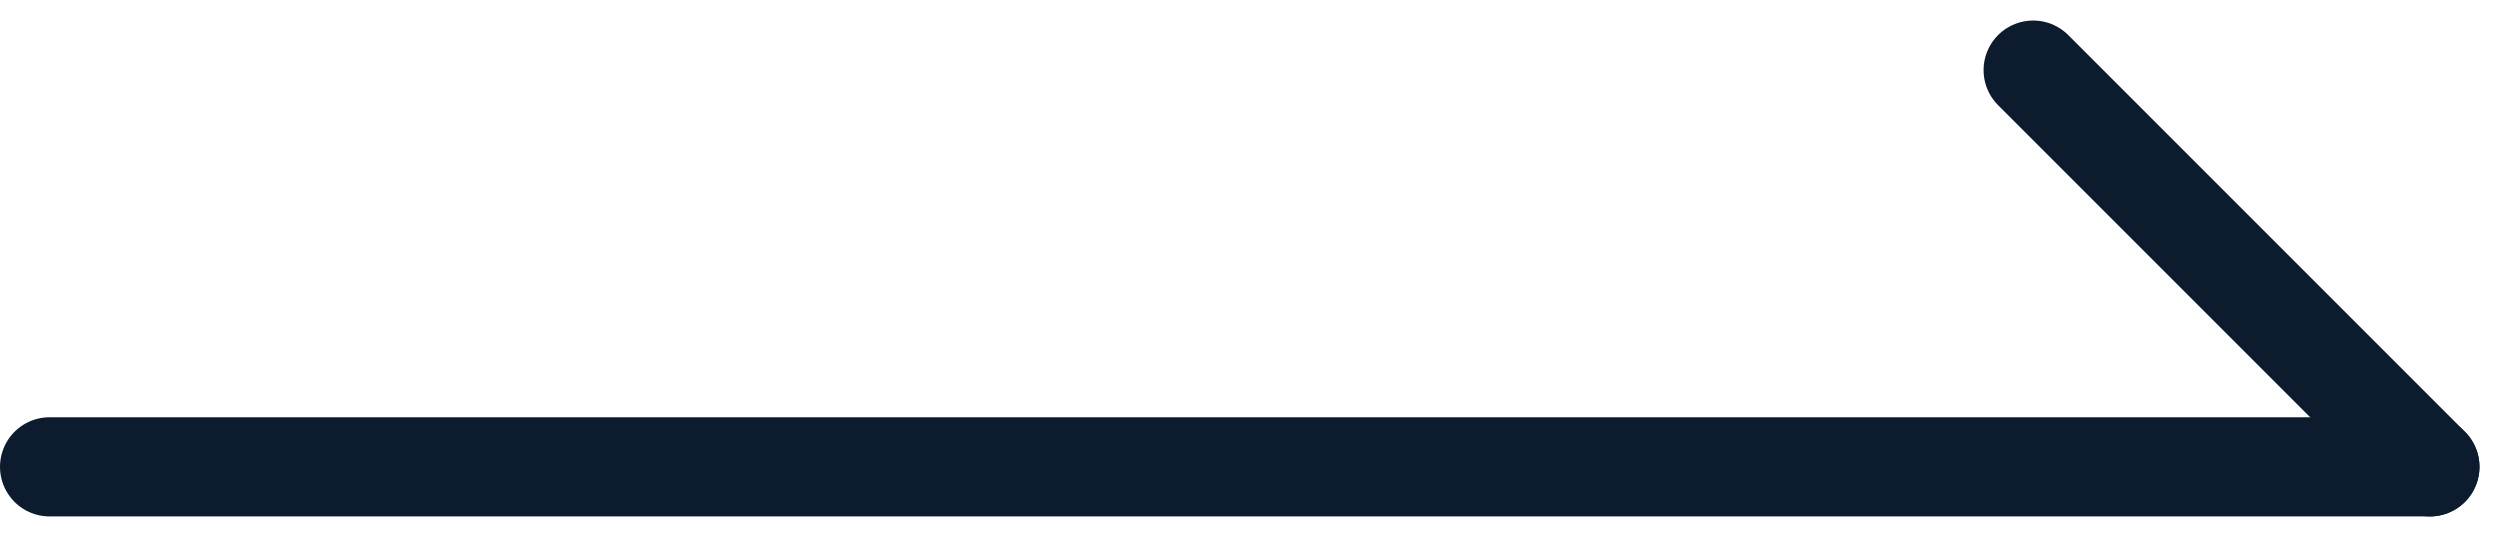
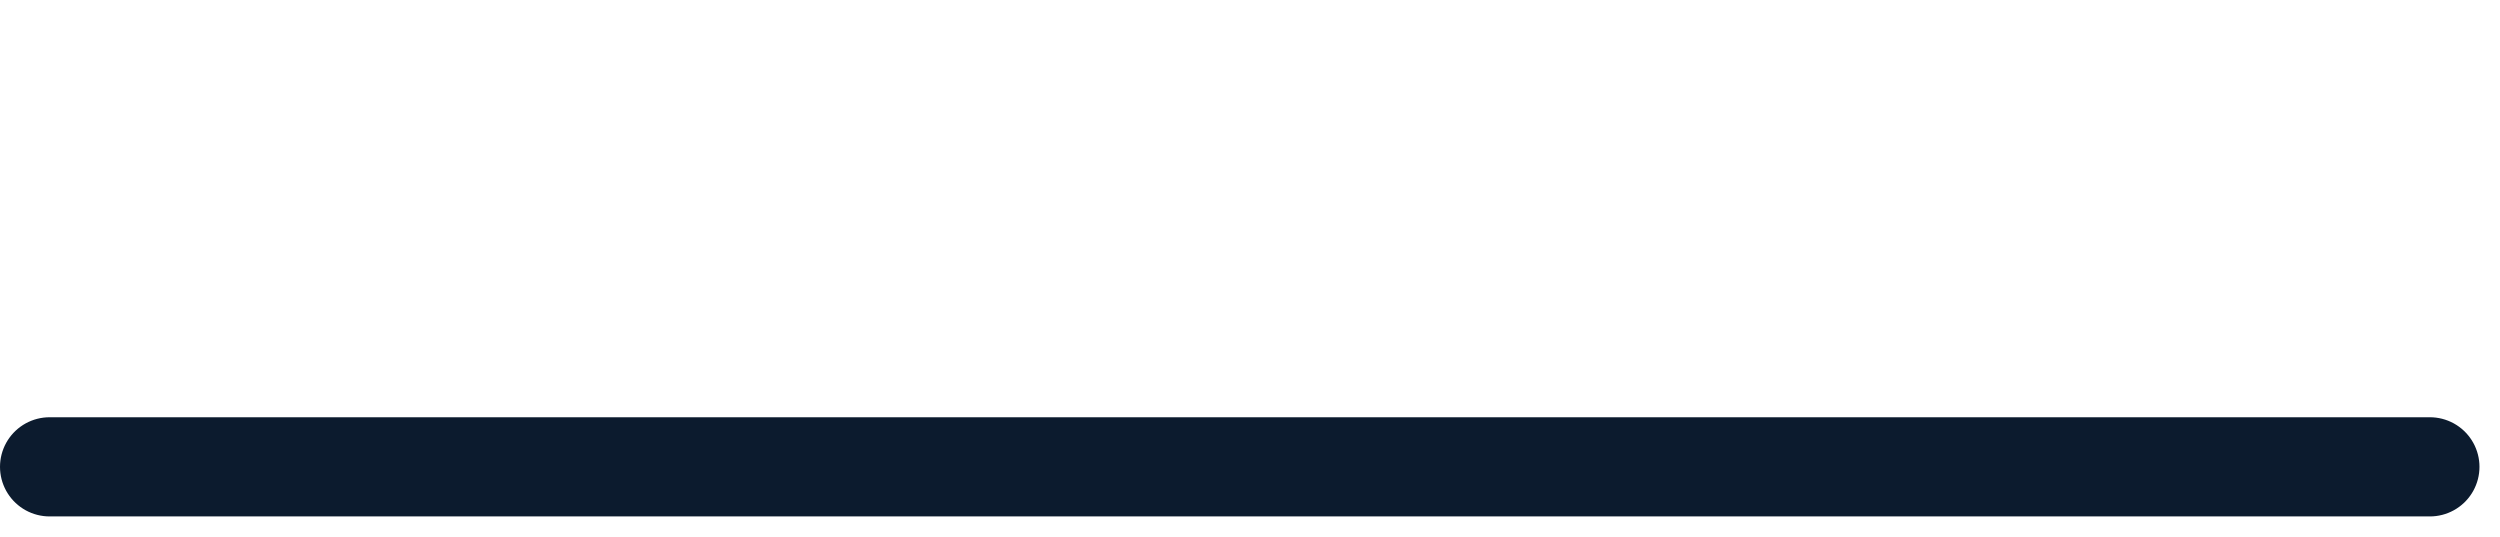
<svg xmlns="http://www.w3.org/2000/svg" width="50.414" height="10.828" viewBox="0 0 50.414 10.828">
  <defs>
    <style>.a{fill:none;stroke:#0c1b2e;stroke-linecap:round;stroke-width:2px;}</style>
  </defs>
  <g transform="translate(3225.5 6537.914)">
    <line class="a" x2="48" transform="translate(-3224.5 -6528.5)" />
-     <line class="a" x2="8" y2="8" transform="translate(-3184.5 -6536.5)" />
  </g>
</svg>